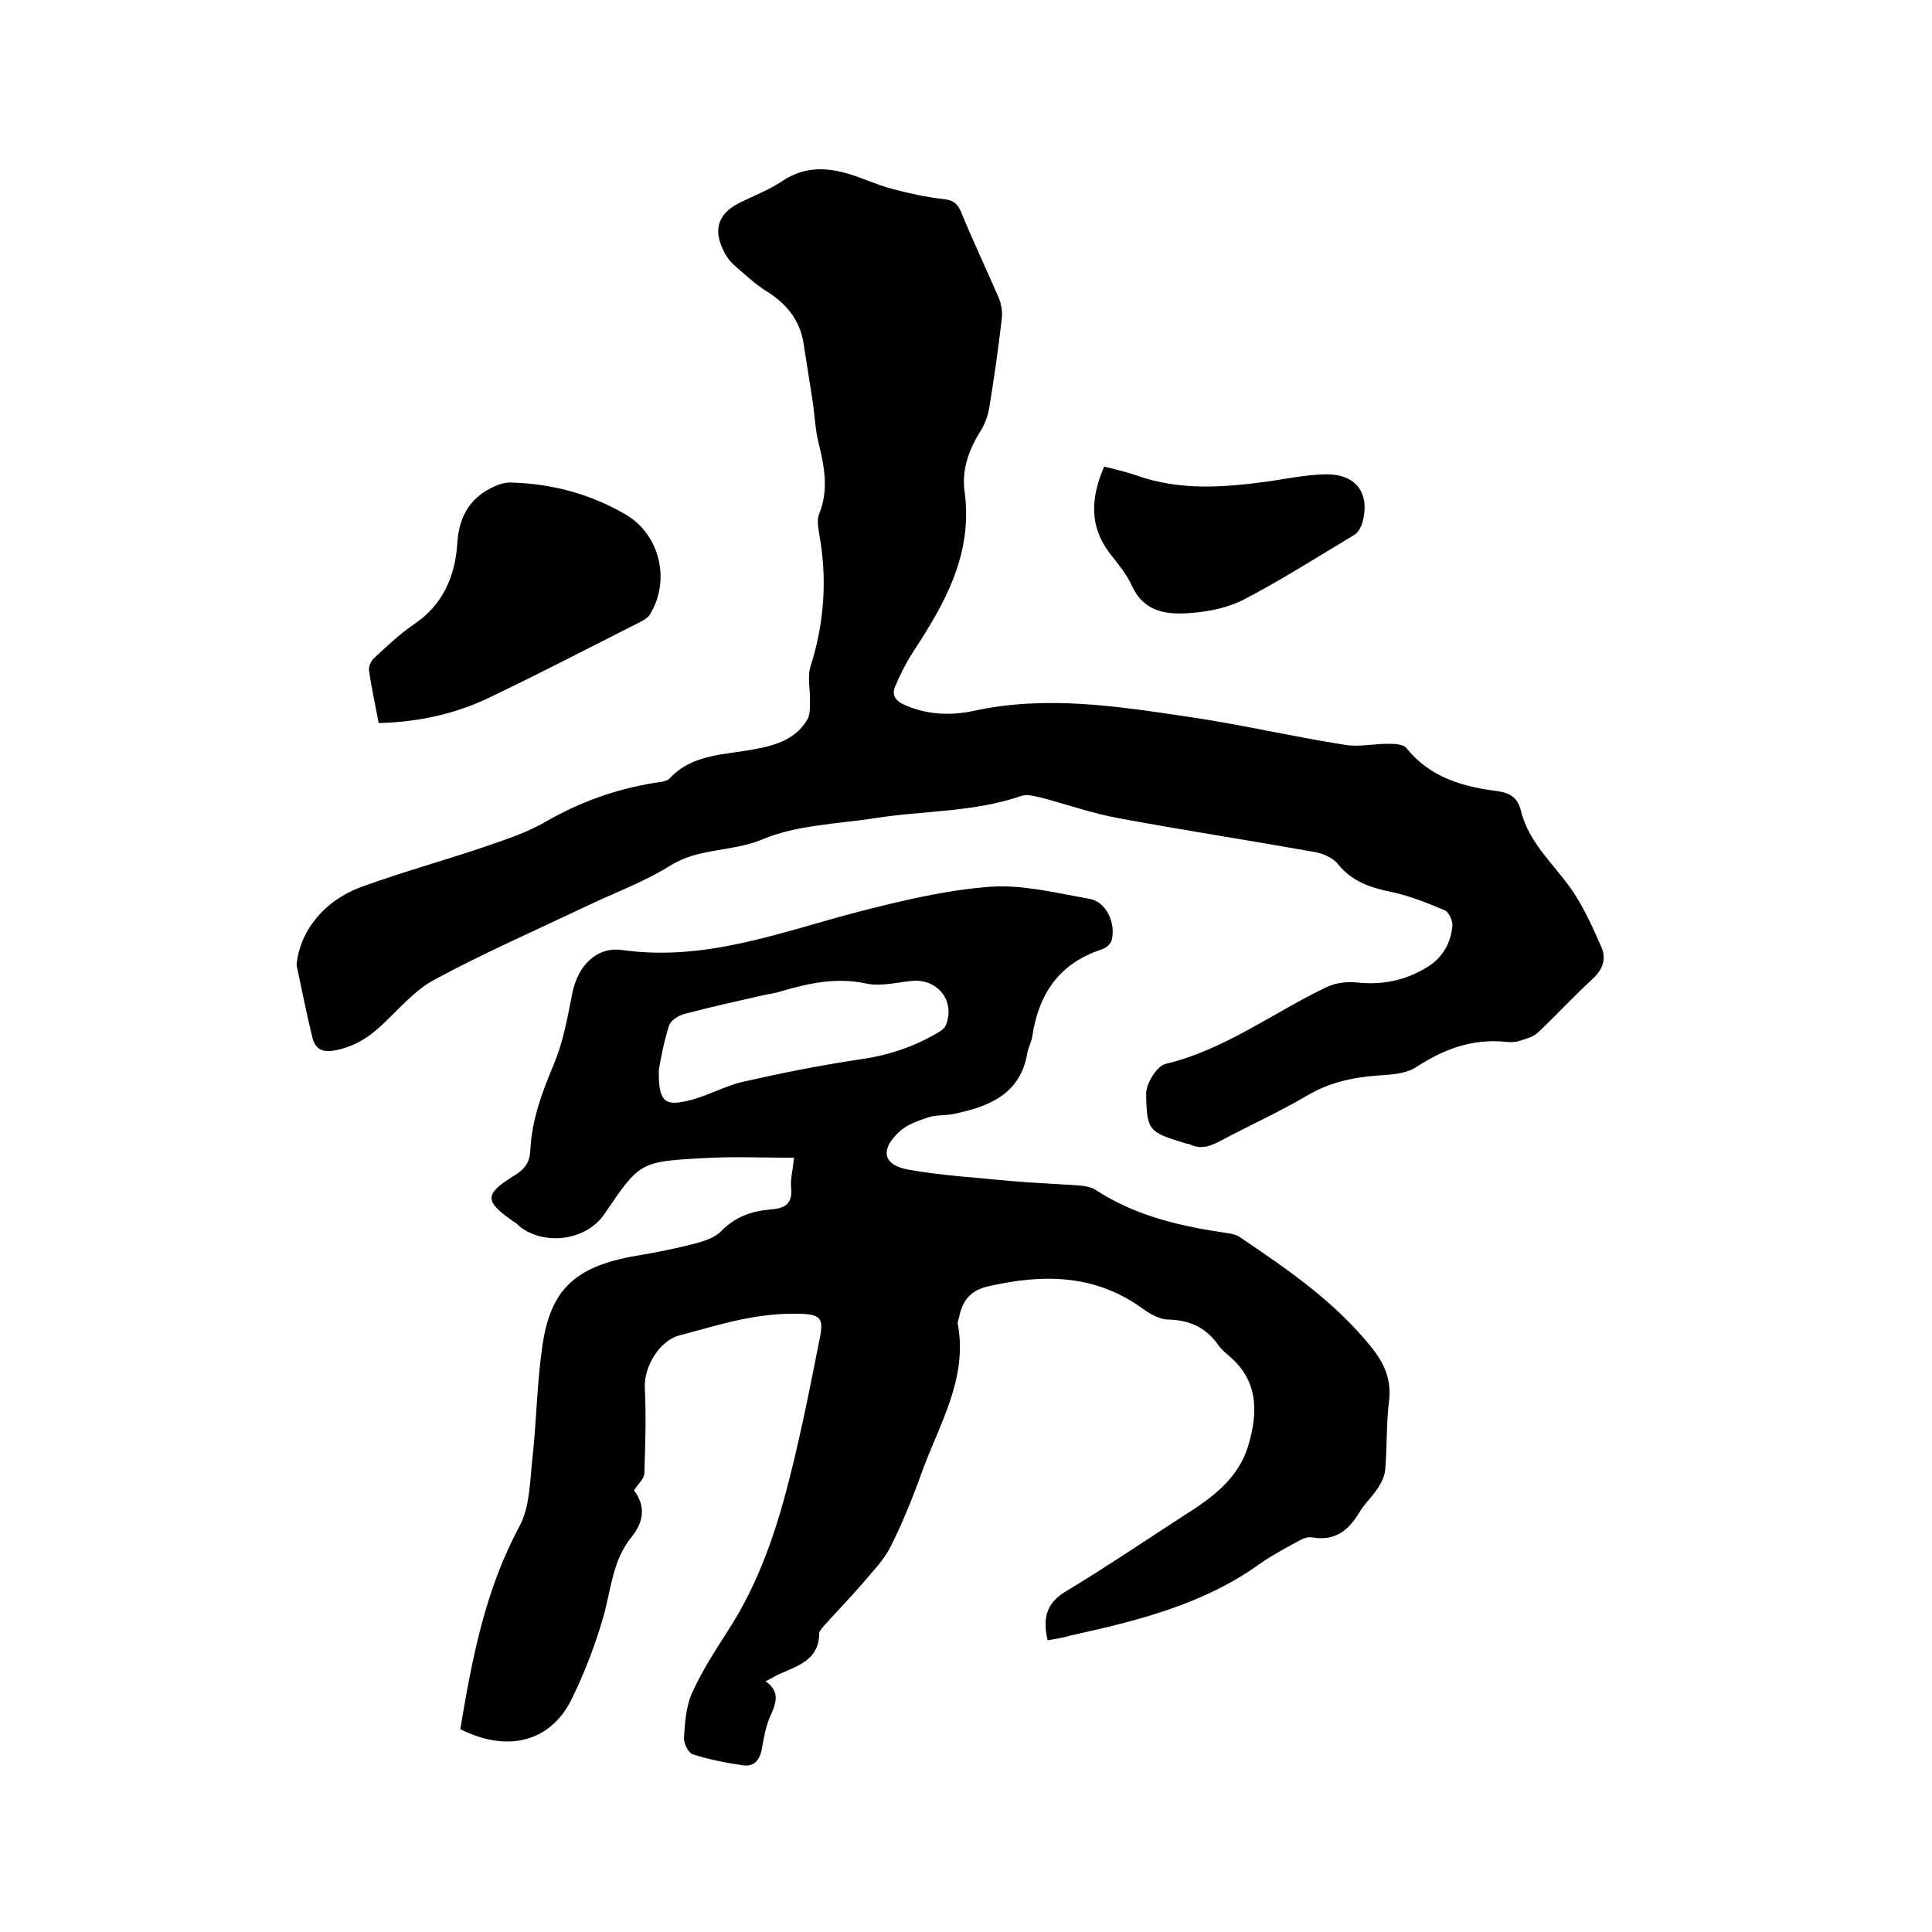
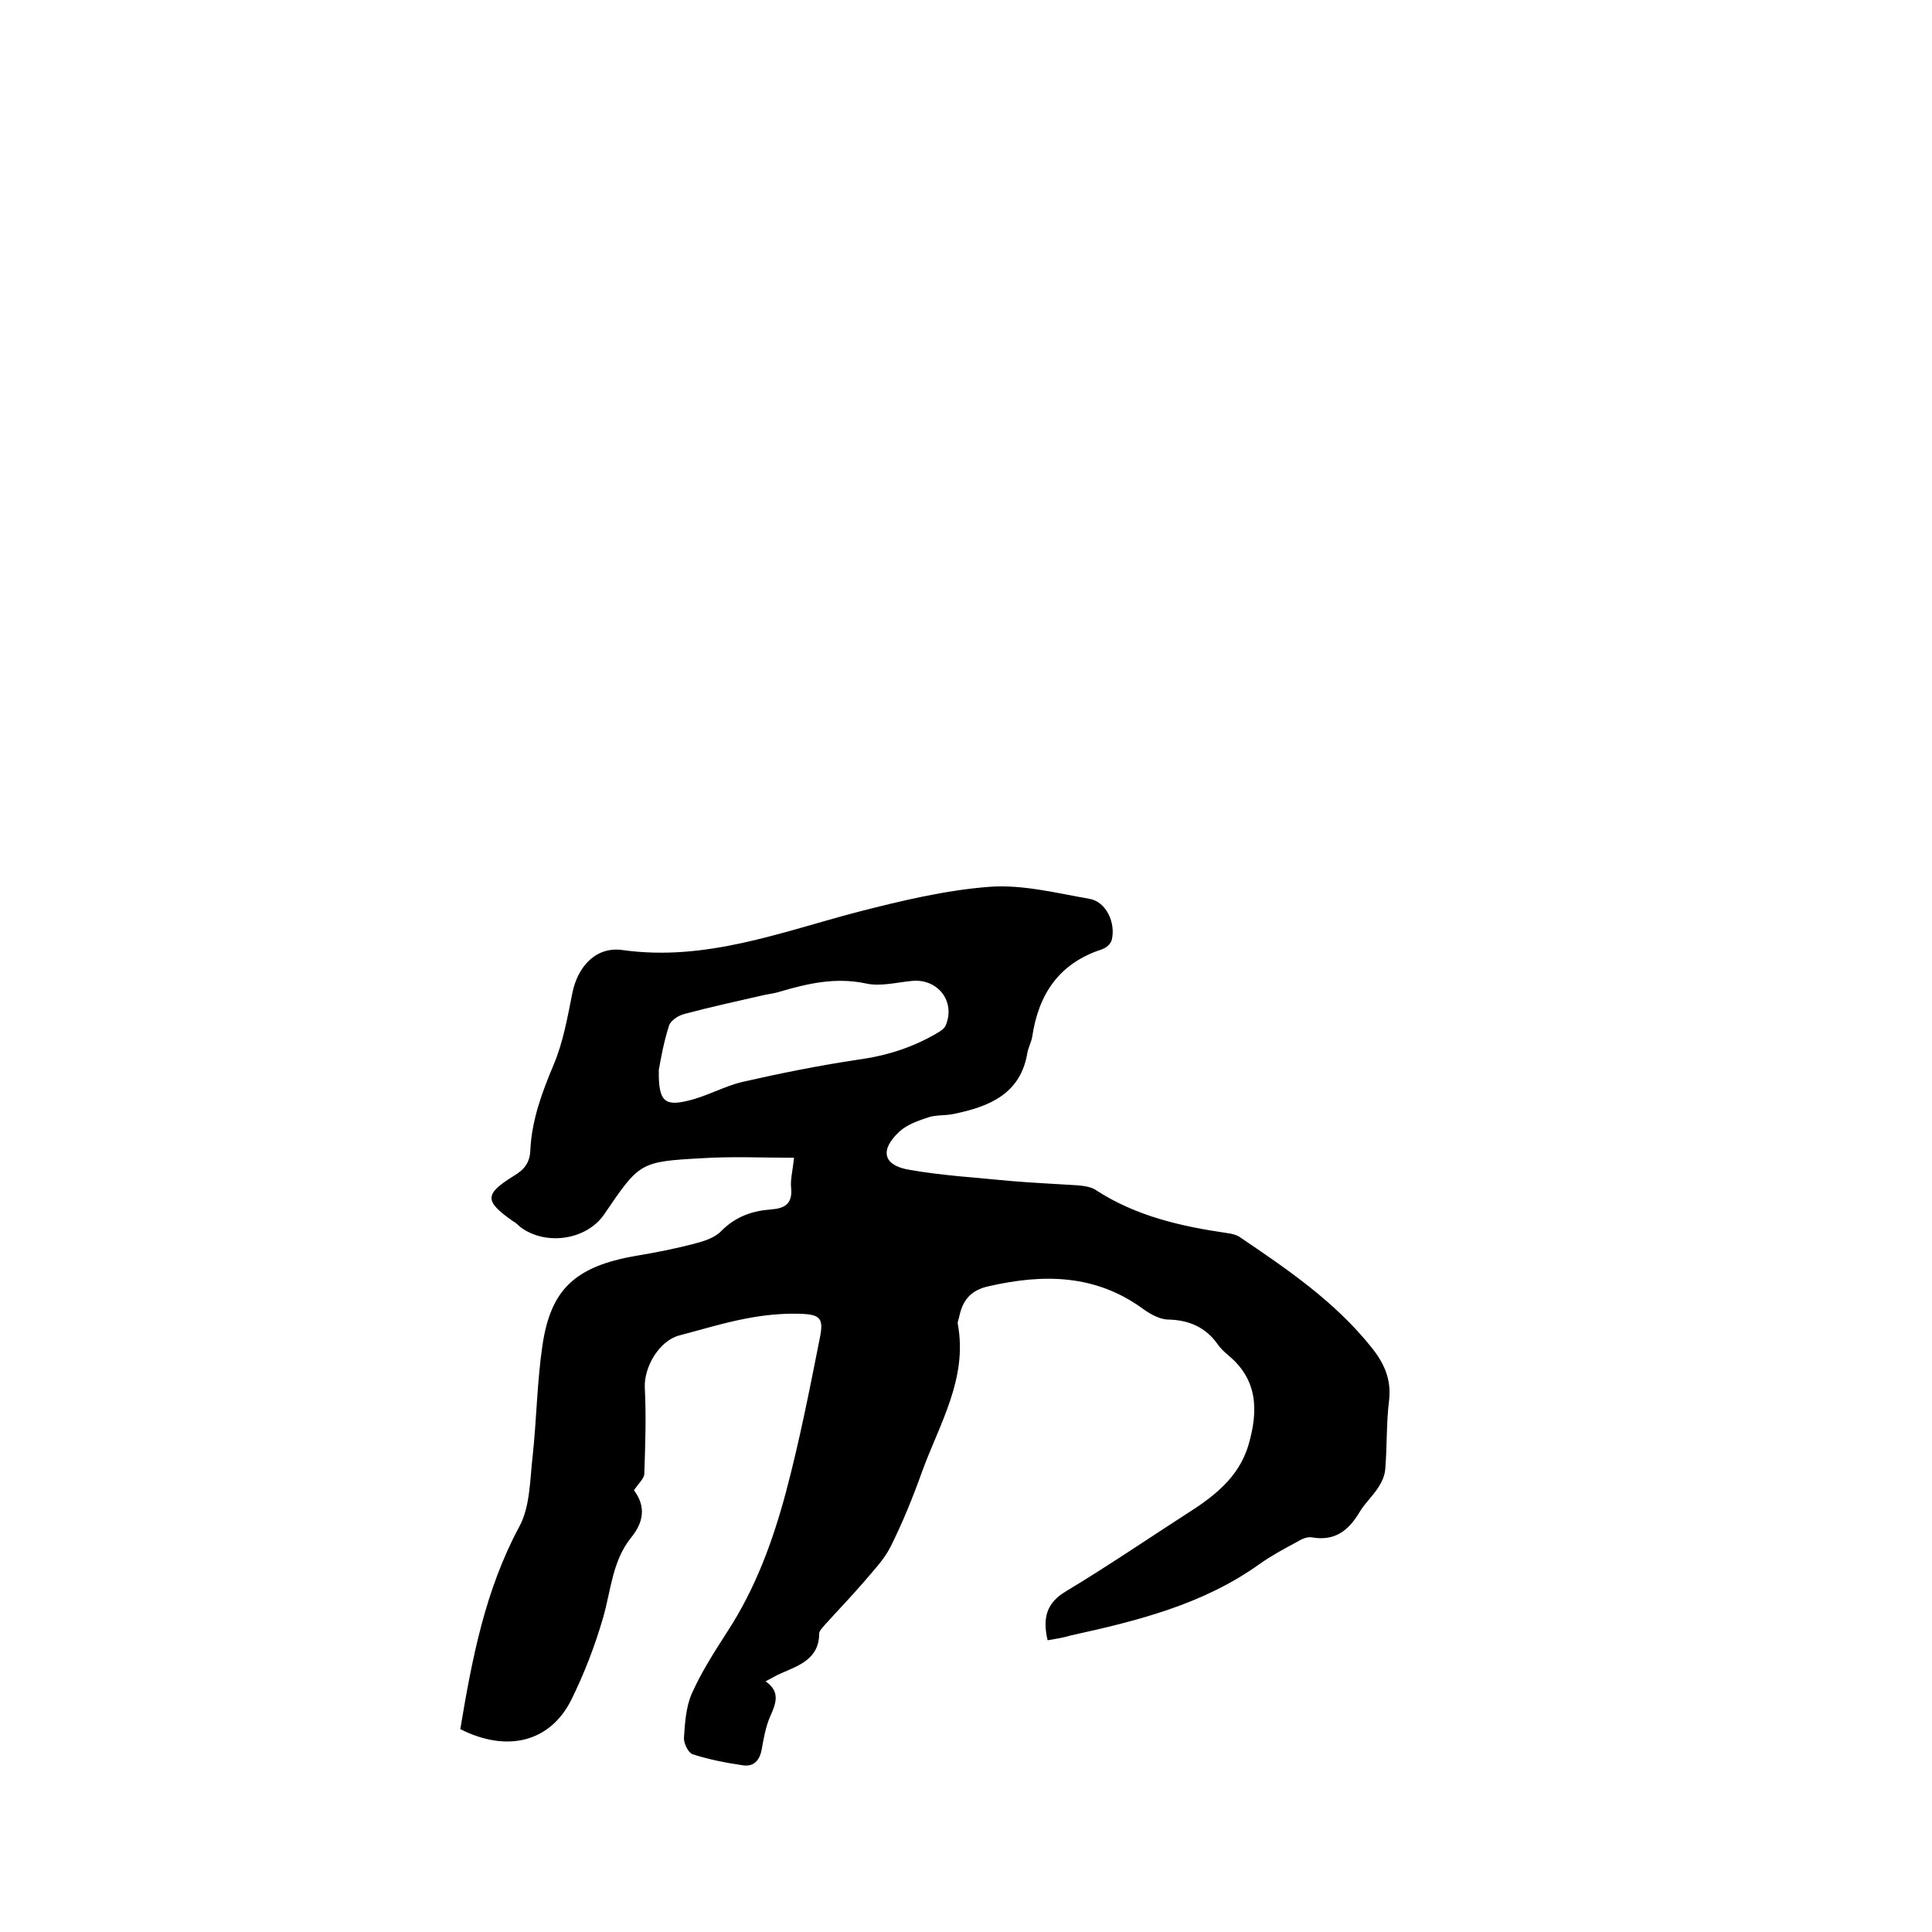
<svg xmlns="http://www.w3.org/2000/svg" enable-background="new 0 0 400 400" viewBox="0 0 400 400">
  <path d="m216.9 339.6c-1.1-4.7-.2-7.8 3.9-10.2 8.3-5 16.4-10.5 24.6-15.8 5.7-3.6 11.1-7.6 13.1-14.5s2-13.4-4.2-18.5c-.8-.7-1.6-1.4-2.2-2.3-2.5-3.5-5.9-5-10.2-5.1-1.7 0-3.7-1.1-5.1-2.1-9.9-7.3-20.7-7.4-32.1-4.8-3.7.8-5.4 2.9-6.1 6.3-.1.5-.4 1.1-.3 1.5 2.1 11.3-3.8 20.7-7.4 30.6-1.9 5.3-4 10.5-6.5 15.5-1.4 2.8-3.7 5.1-5.7 7.5-2.6 3-5.4 5.9-8.1 8.9-.4.5-1 1.1-1 1.6 0 5.2-4.1 6.6-7.8 8.2-1 .4-1.9 1-3.3 1.7 3.2 2.2 2.1 4.7.9 7.4-.9 2.1-1.3 4.5-1.7 6.7-.4 2.3-1.7 3.6-3.8 3.3-3.5-.5-7.1-1.2-10.5-2.3-.9-.3-1.8-2.2-1.8-3.3.2-3.1.4-6.4 1.6-9.2 2-4.5 4.7-8.7 7.4-12.9 5.8-8.9 9.4-18.7 12.1-28.8 2.8-10.5 4.9-21.2 7-31.8.9-4.3.2-5.1-4.3-5.2-3.6-.1-7.4.3-11 1-4.7.9-9.2 2.3-13.8 3.5-4.1 1.1-7.3 6.5-7.1 10.8.3 5.9.1 11.8-.1 17.8 0 1-1.2 2-2.1 3.4 0-.3-.1 0 0 .1 2.5 3.4 1.9 6.6-.6 9.7-3.9 4.8-4.2 10.9-5.8 16.5-1.7 5.9-3.9 11.6-6.6 17.1-4.4 8.8-13.3 11-23 6.1 2.4-14.4 5.1-28.7 12.2-41.9 2.3-4.2 2.2-9.8 2.8-14.8.8-7.6.9-15.2 2-22.7 1.7-11.6 6.7-16.4 19.4-18.6 4.2-.7 8.3-1.5 12.4-2.6 1.9-.5 4-1.2 5.3-2.6 2.9-2.9 6.3-4.1 10.2-4.4 2.8-.2 4.5-1.1 4.2-4.4-.2-1.7.3-3.5.6-6.3-6.6 0-12.9-.3-19.1.1-12.9.7-12.9.9-20.2 11.6-3.6 5.3-12 6.6-17.3 2.7-.5-.4-.9-.9-1.5-1.2-6-4.2-6.1-5.6 0-9.4 2.2-1.3 3.4-2.7 3.5-5.4.3-6.2 2.4-11.9 4.8-17.6 2-4.7 2.9-9.9 3.9-14.9 1.1-5.5 4.9-9.7 10.4-8.9 17.2 2.4 32.7-3.7 48.7-7.9 9-2.3 18.1-4.5 27.3-5.2 6.8-.5 13.8 1.3 20.7 2.5 3.4.6 5.4 4.9 4.6 8.4-.1.5-.4.9-.8 1.3s-.9.6-1.4.8c-8.8 2.9-13 9.3-14.3 18.1-.2 1.1-.8 2.2-1 3.3-1.4 8.5-7.9 11.1-15.1 12.6-1.7.4-3.7.2-5.3.7-2.1.7-4.5 1.5-6.1 3-4.1 3.8-3.4 7 2.1 7.9 6.8 1.2 13.8 1.6 20.8 2.3 4.6.4 9.3.6 13.9.9 1.3.1 2.9.3 3.9 1 8.3 5.4 17.6 7.5 27.2 8.9.8.1 1.7.3 2.4.7 9.9 6.7 19.8 13.4 27.4 22.9 2.6 3.2 4.2 6.6 3.7 11-.6 4.7-.4 9.5-.8 14.3-.1 1.3-.7 2.6-1.4 3.7-1.2 1.9-2.9 3.4-4 5.3-2.3 3.8-5.1 5.9-9.8 5.1-1-.2-2.2.4-3.2 1-2.6 1.4-5.2 2.8-7.6 4.5-11.7 8.4-25.4 11.8-39.1 14.8-1.6.5-3.1.7-4.8 1zm-80.5-118.1c-.1 6.4 1.1 7.6 6 6.4 3.9-.9 7.5-3 11.3-3.9 7.9-1.8 15.9-3.4 23.9-4.6 5.9-.8 11.3-2.5 16.4-5.5.7-.4 1.5-.9 1.8-1.6 2.1-5-1.7-9.8-7.1-9.2-3.1.3-6.5 1.2-9.5.5-6.2-1.3-11.9 0-17.7 1.7-1.2.4-2.5.5-3.7.8-5.3 1.2-10.7 2.4-16 3.8-1.3.3-3 1.4-3.3 2.5-1.1 3.4-1.7 6.9-2.1 9.1z" />
-   <path d="m61.4 199.8c.6-6.8 5.5-13.3 13.5-16.2 8.5-3.1 17.3-5.5 25.8-8.4 4.3-1.5 8.6-2.9 12.5-5.2 7-4 14.3-6.6 22.2-7.9 1.1-.2 2.6-.2 3.3-1 4.8-5.1 11.5-4.8 17.6-6 4.4-.8 8.5-2.1 10.9-6.2.5-1 .5-2.3.5-3.5.1-2.5-.6-5.1.1-7.4 2.9-9.1 3.5-18.2 1.8-27.5-.2-1.3-.5-2.9 0-4.1 2-4.9 1.1-9.7-.1-14.6-.7-2.7-.8-5.6-1.2-8.4-.6-4-1.3-8.1-1.9-12.1-.7-4.9-3.5-8.4-7.7-11-2.4-1.5-4.5-3.5-6.7-5.4-.9-.8-1.7-1.9-2.2-3-2.2-4.4-1.1-7.7 3.3-9.9 3-1.5 6.2-2.7 9-4.6 4.4-2.9 8.9-2.8 13.6-1.4 3 .9 5.9 2.3 9 3.1 3.4.9 6.9 1.7 10.5 2.1 1.9.2 2.9.7 3.7 2.5 2.5 6.1 5.3 12 7.9 18 .5 1.3.8 2.9.6 4.3-.7 6.2-1.6 12.4-2.6 18.5-.3 1.6-.9 3.3-1.7 4.6-2.5 3.9-4 8.1-3.4 12.6 1.8 13-4.1 23.3-10.8 33.5-1.4 2.2-2.6 4.6-3.6 7-.7 1.7.1 2.9 1.9 3.7 4.6 2.1 9.6 2.3 14.3 1.3 15-3.3 29.7-1 44.5 1.2 10.9 1.6 21.6 4.1 32.4 5.8 2.8.5 5.9-.2 8.8-.2 1.4 0 3.3 0 4 .9 4.9 6.1 11.7 8 18.9 8.9 2.7.4 4.2 1.5 4.8 4.1 1.7 6.9 7.2 11.3 10.9 16.9 2.3 3.5 4.1 7.5 5.8 11.4 1 2.4.2 4.6-1.9 6.5-3.9 3.6-7.5 7.5-11.3 11.1-1 .9-2.5 1.3-3.8 1.7-.9.3-1.9.3-2.8.2-7-.7-12.9 1.5-18.7 5.3-2.2 1.4-5.4 1.5-8.2 1.7-5.1.4-9.9 1.5-14.4 4.2-5.8 3.4-12 6.2-18 9.4-2.1 1.1-4 1.7-6.2.6-.3-.1-.6-.1-.9-.2-7.5-2.3-8-2.5-8.1-10.3 0-2.1 2.2-5.6 3.9-6.1 12.3-2.9 22.3-10.6 33.4-15.9 1.8-.9 4.2-1.2 6.2-1 5.4.6 10.3-.4 14.9-3.3 3-1.9 4.7-4.9 5-8.4.1-1-.7-2.8-1.5-3.2-3.6-1.5-7.2-3-11-3.8-4.4-.9-8.2-2.1-11.2-5.8-1-1.3-3.1-2.2-4.8-2.5-13.5-2.4-27.1-4.5-40.6-7-5.5-1-10.8-2.9-16.2-4.3-1.3-.3-2.8-.7-4-.3-9.8 3.4-20.2 3-30.3 4.6-7.8 1.2-16.2 1.4-23.3 4.4-6.2 2.6-13.1 1.7-19 5.4-5.6 3.5-12 5.8-18 8.7-10.3 4.9-20.8 9.5-30.8 14.9-4.1 2.2-7.3 6-10.7 9.2-2.9 2.8-6.1 4.8-10.1 5.5-2.5.4-3.9-.3-4.5-2.6-1.2-4.8-2.2-10-3.3-15.1z" />
-   <path d="m78.4 149.7c-.7-3.8-1.5-7.3-2-10.9-.1-.8.4-2 1.1-2.6 2.6-2.4 5.1-4.8 8-6.8 6.2-4.1 8.8-10.1 9.2-17.2.4-5.5 2.8-9.4 7.9-11.6.9-.4 2-.7 3-.7 8.5.2 16.5 2.3 23.9 6.6 7.2 4.2 9.4 13.8 5 20.8-.4.6-1.2 1.1-2 1.5-10.1 5.1-20.1 10.3-30.3 15.2-7.4 3.7-15.3 5.5-23.8 5.7z" />
-   <path d="m228.6 96.6c2.4.6 4.6 1.1 6.6 1.8 9.2 3.3 18.5 2.5 27.9 1.2 3.8-.6 7.5-1.3 11.3-1.4 6.3-.1 9.3 3.8 7.7 9.9-.3 1-.9 2.2-1.8 2.7-7.5 4.5-14.9 9.2-22.7 13.3-3.3 1.7-7.2 2.5-10.9 2.8-4.9.4-9.7 0-12.3-5.5-1.1-2.5-2.9-4.6-4.6-6.8-4.3-5.6-4-11.5-1.2-18z" />
</svg>